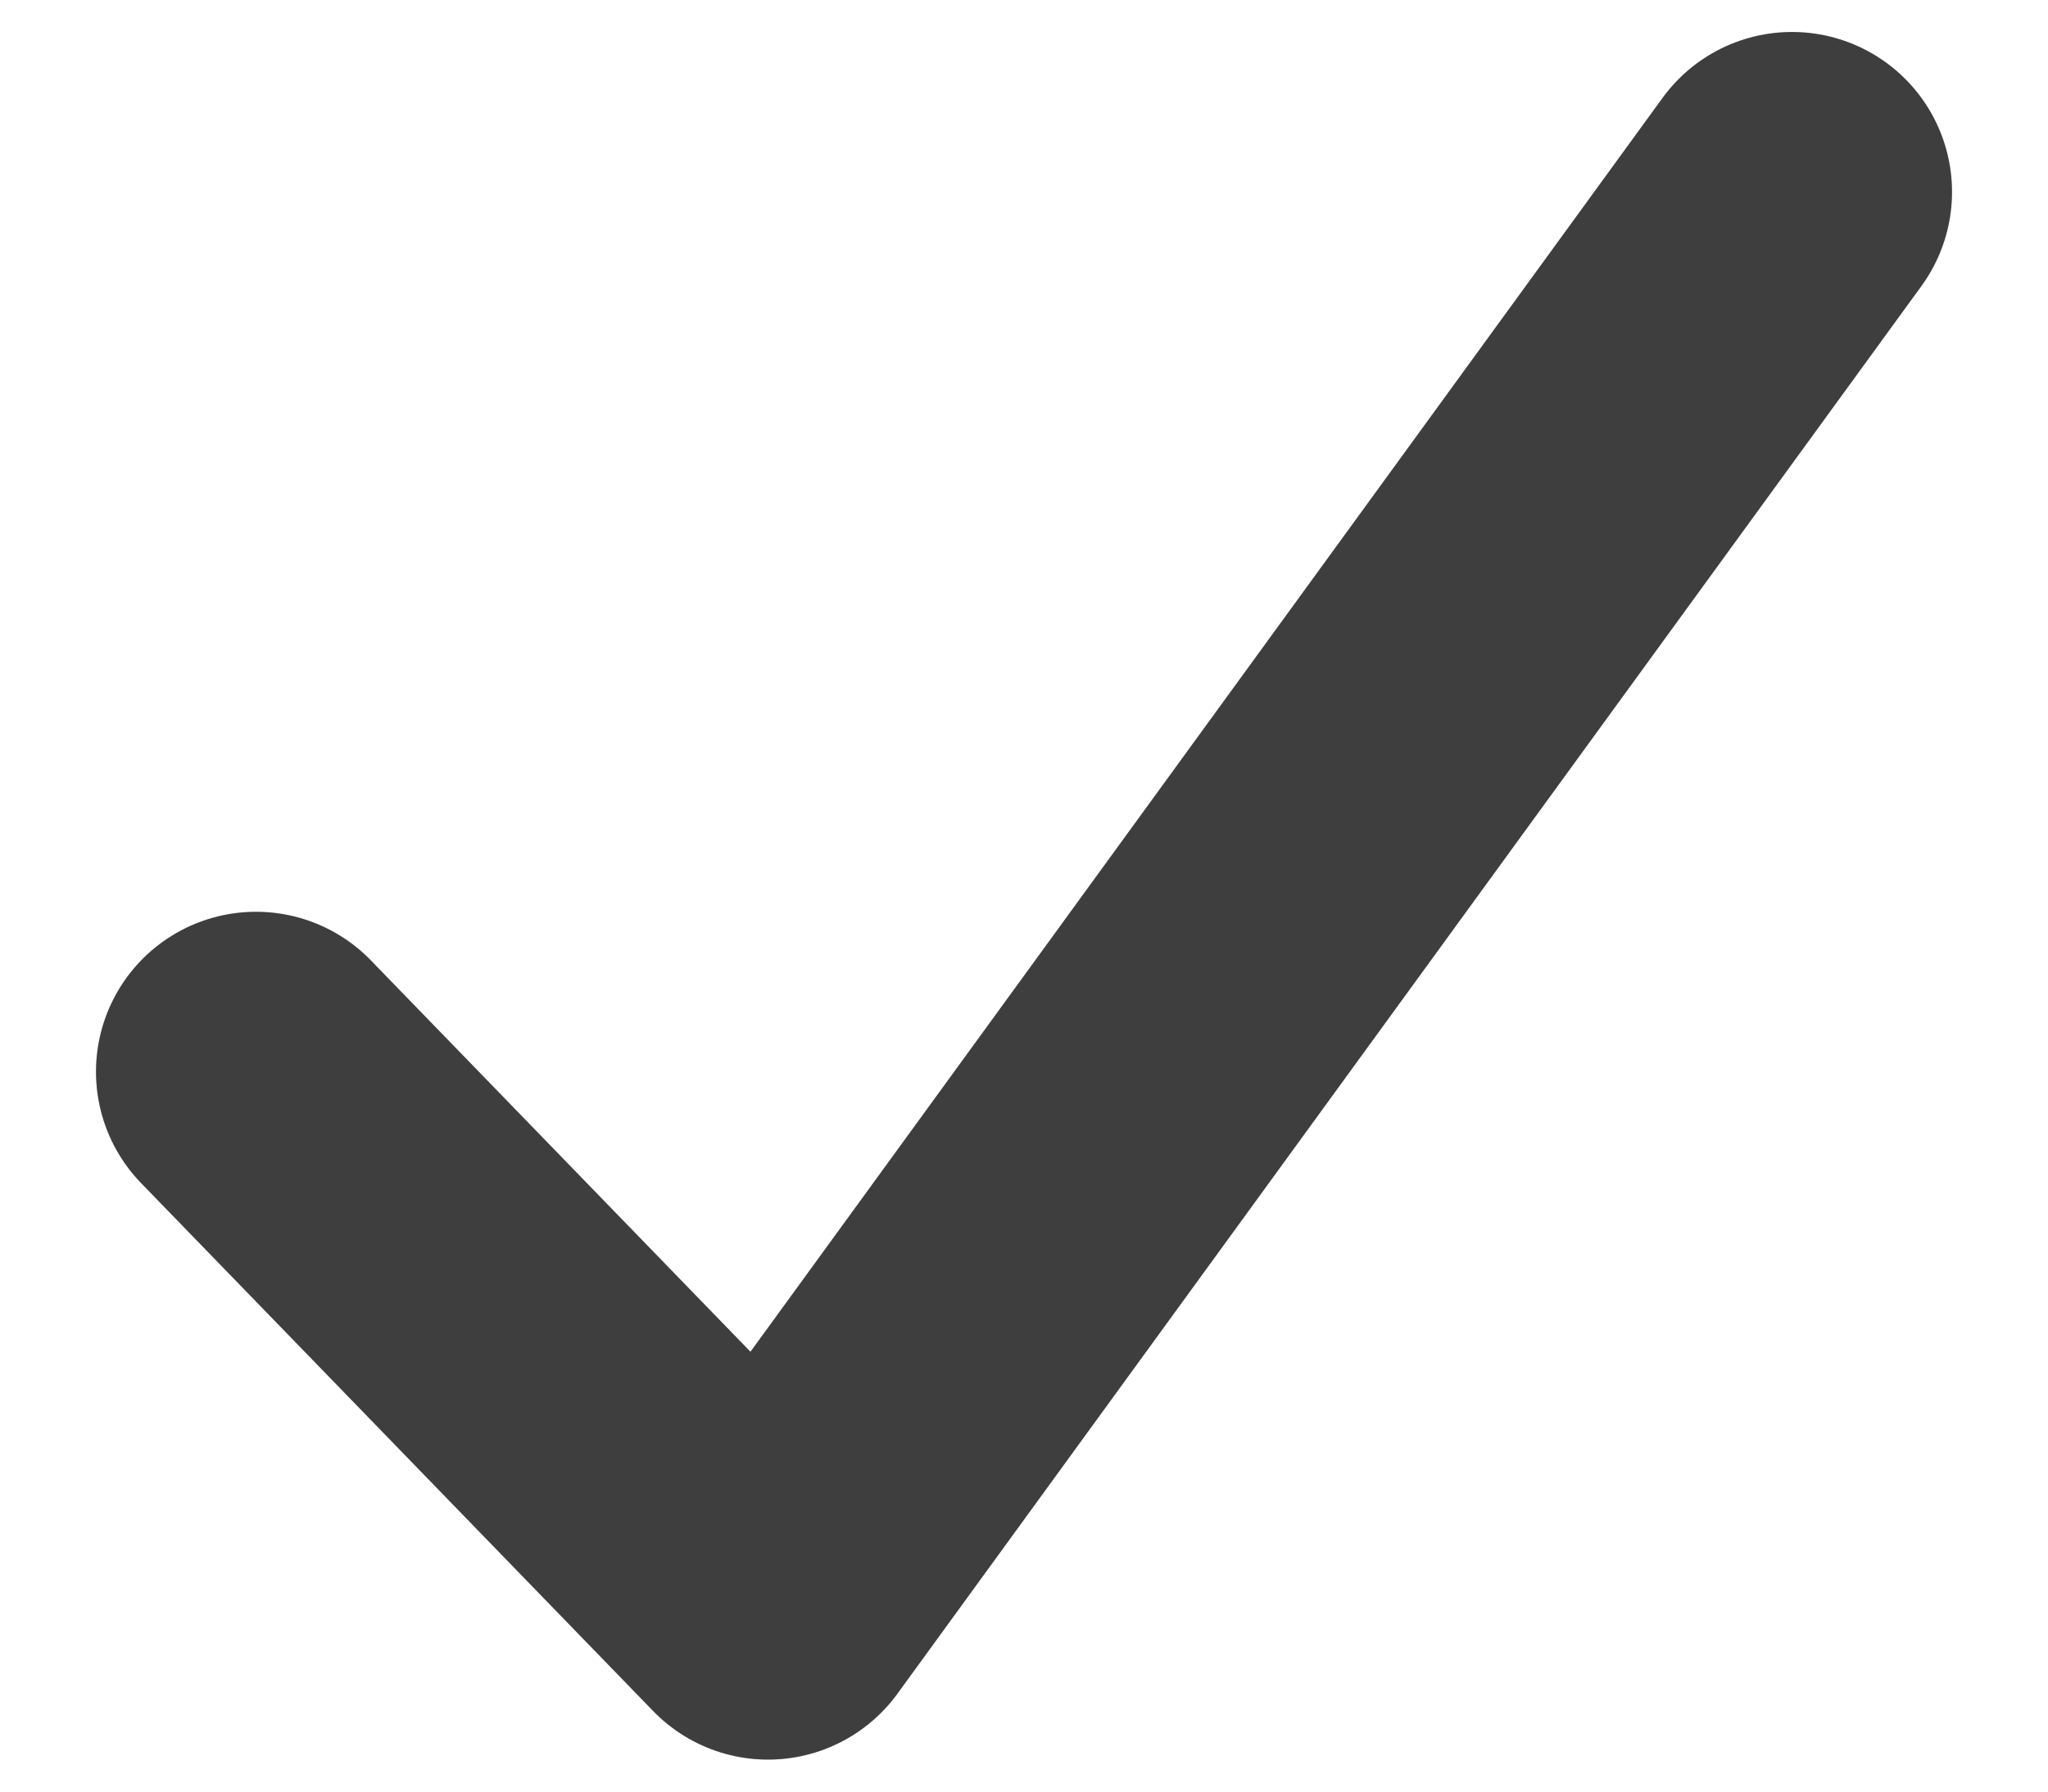
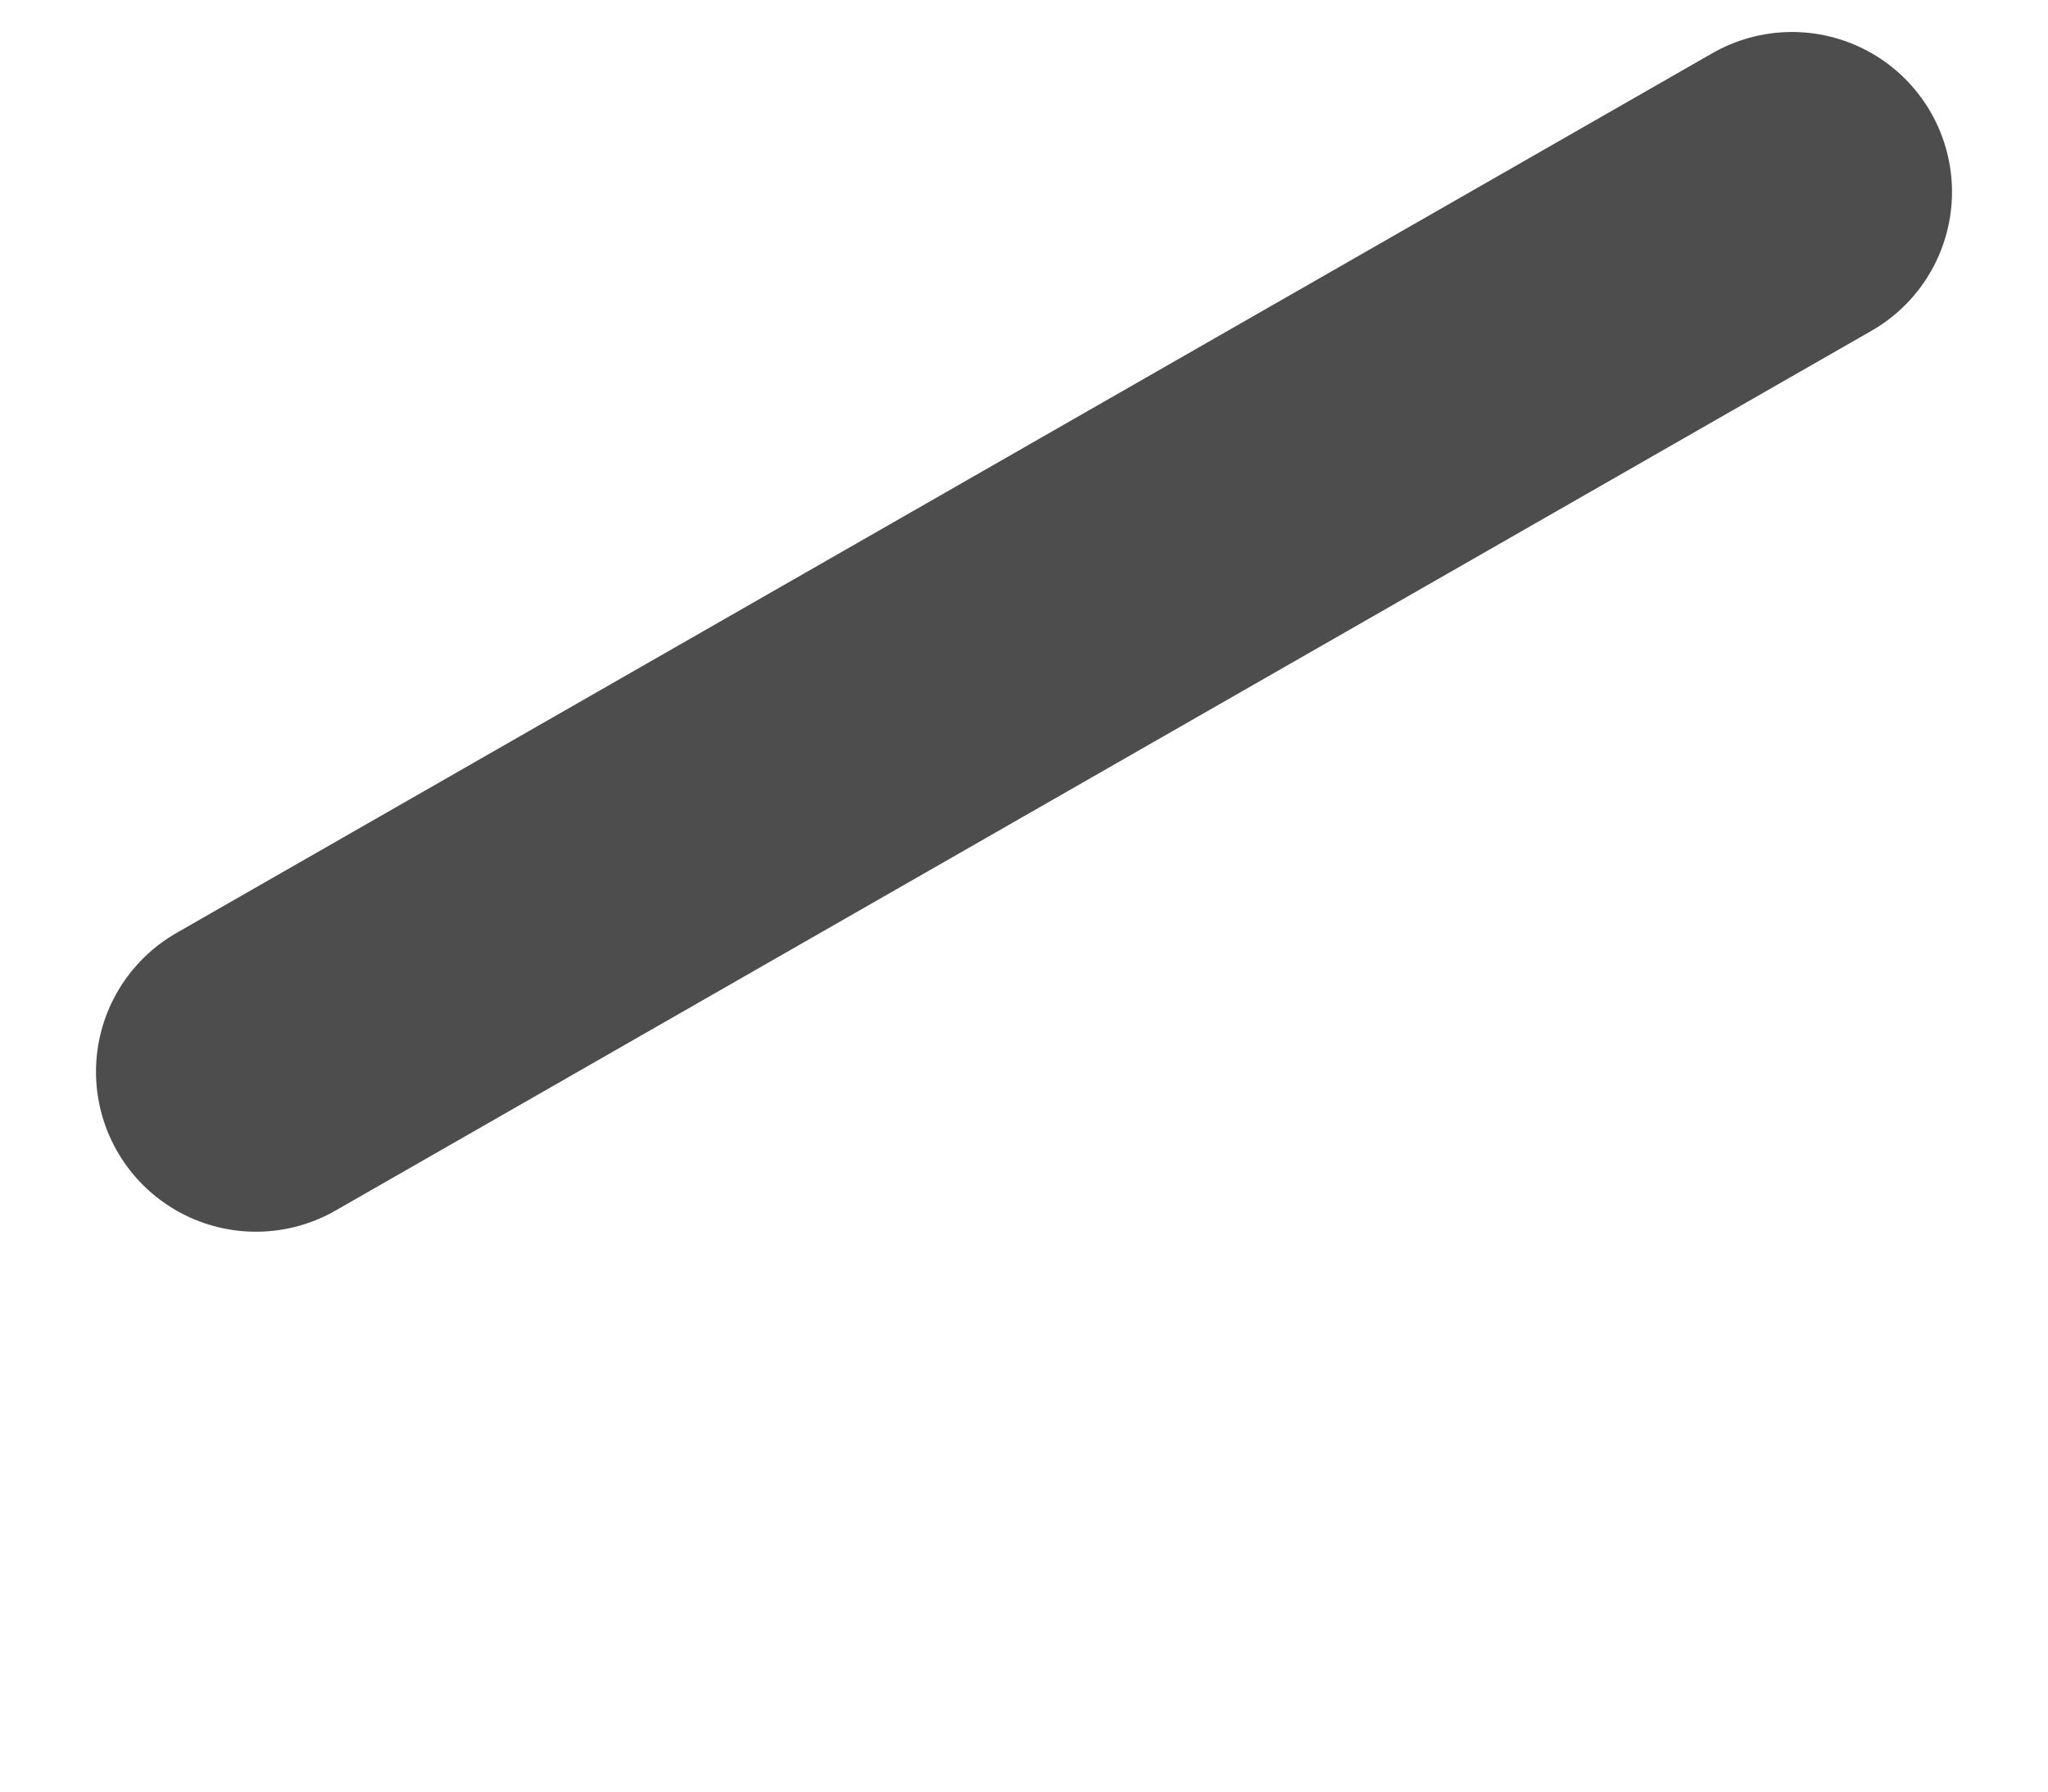
<svg xmlns="http://www.w3.org/2000/svg" width="16" height="14" viewBox="0 0 16 14" fill="none">
-   <path d="M2 8.375L6 12.5L14 1.5" stroke="#4D4D4D" stroke-width="2.5" stroke-linecap="round" stroke-linejoin="round" />
-   <path d="M2 8.375L6 12.5L14 1.5" stroke="black" stroke-opacity="0.2" stroke-width="2.5" stroke-linecap="round" stroke-linejoin="round" />
+   <path d="M2 8.375L14 1.5" stroke="#4D4D4D" stroke-width="2.5" stroke-linecap="round" stroke-linejoin="round" />
</svg>